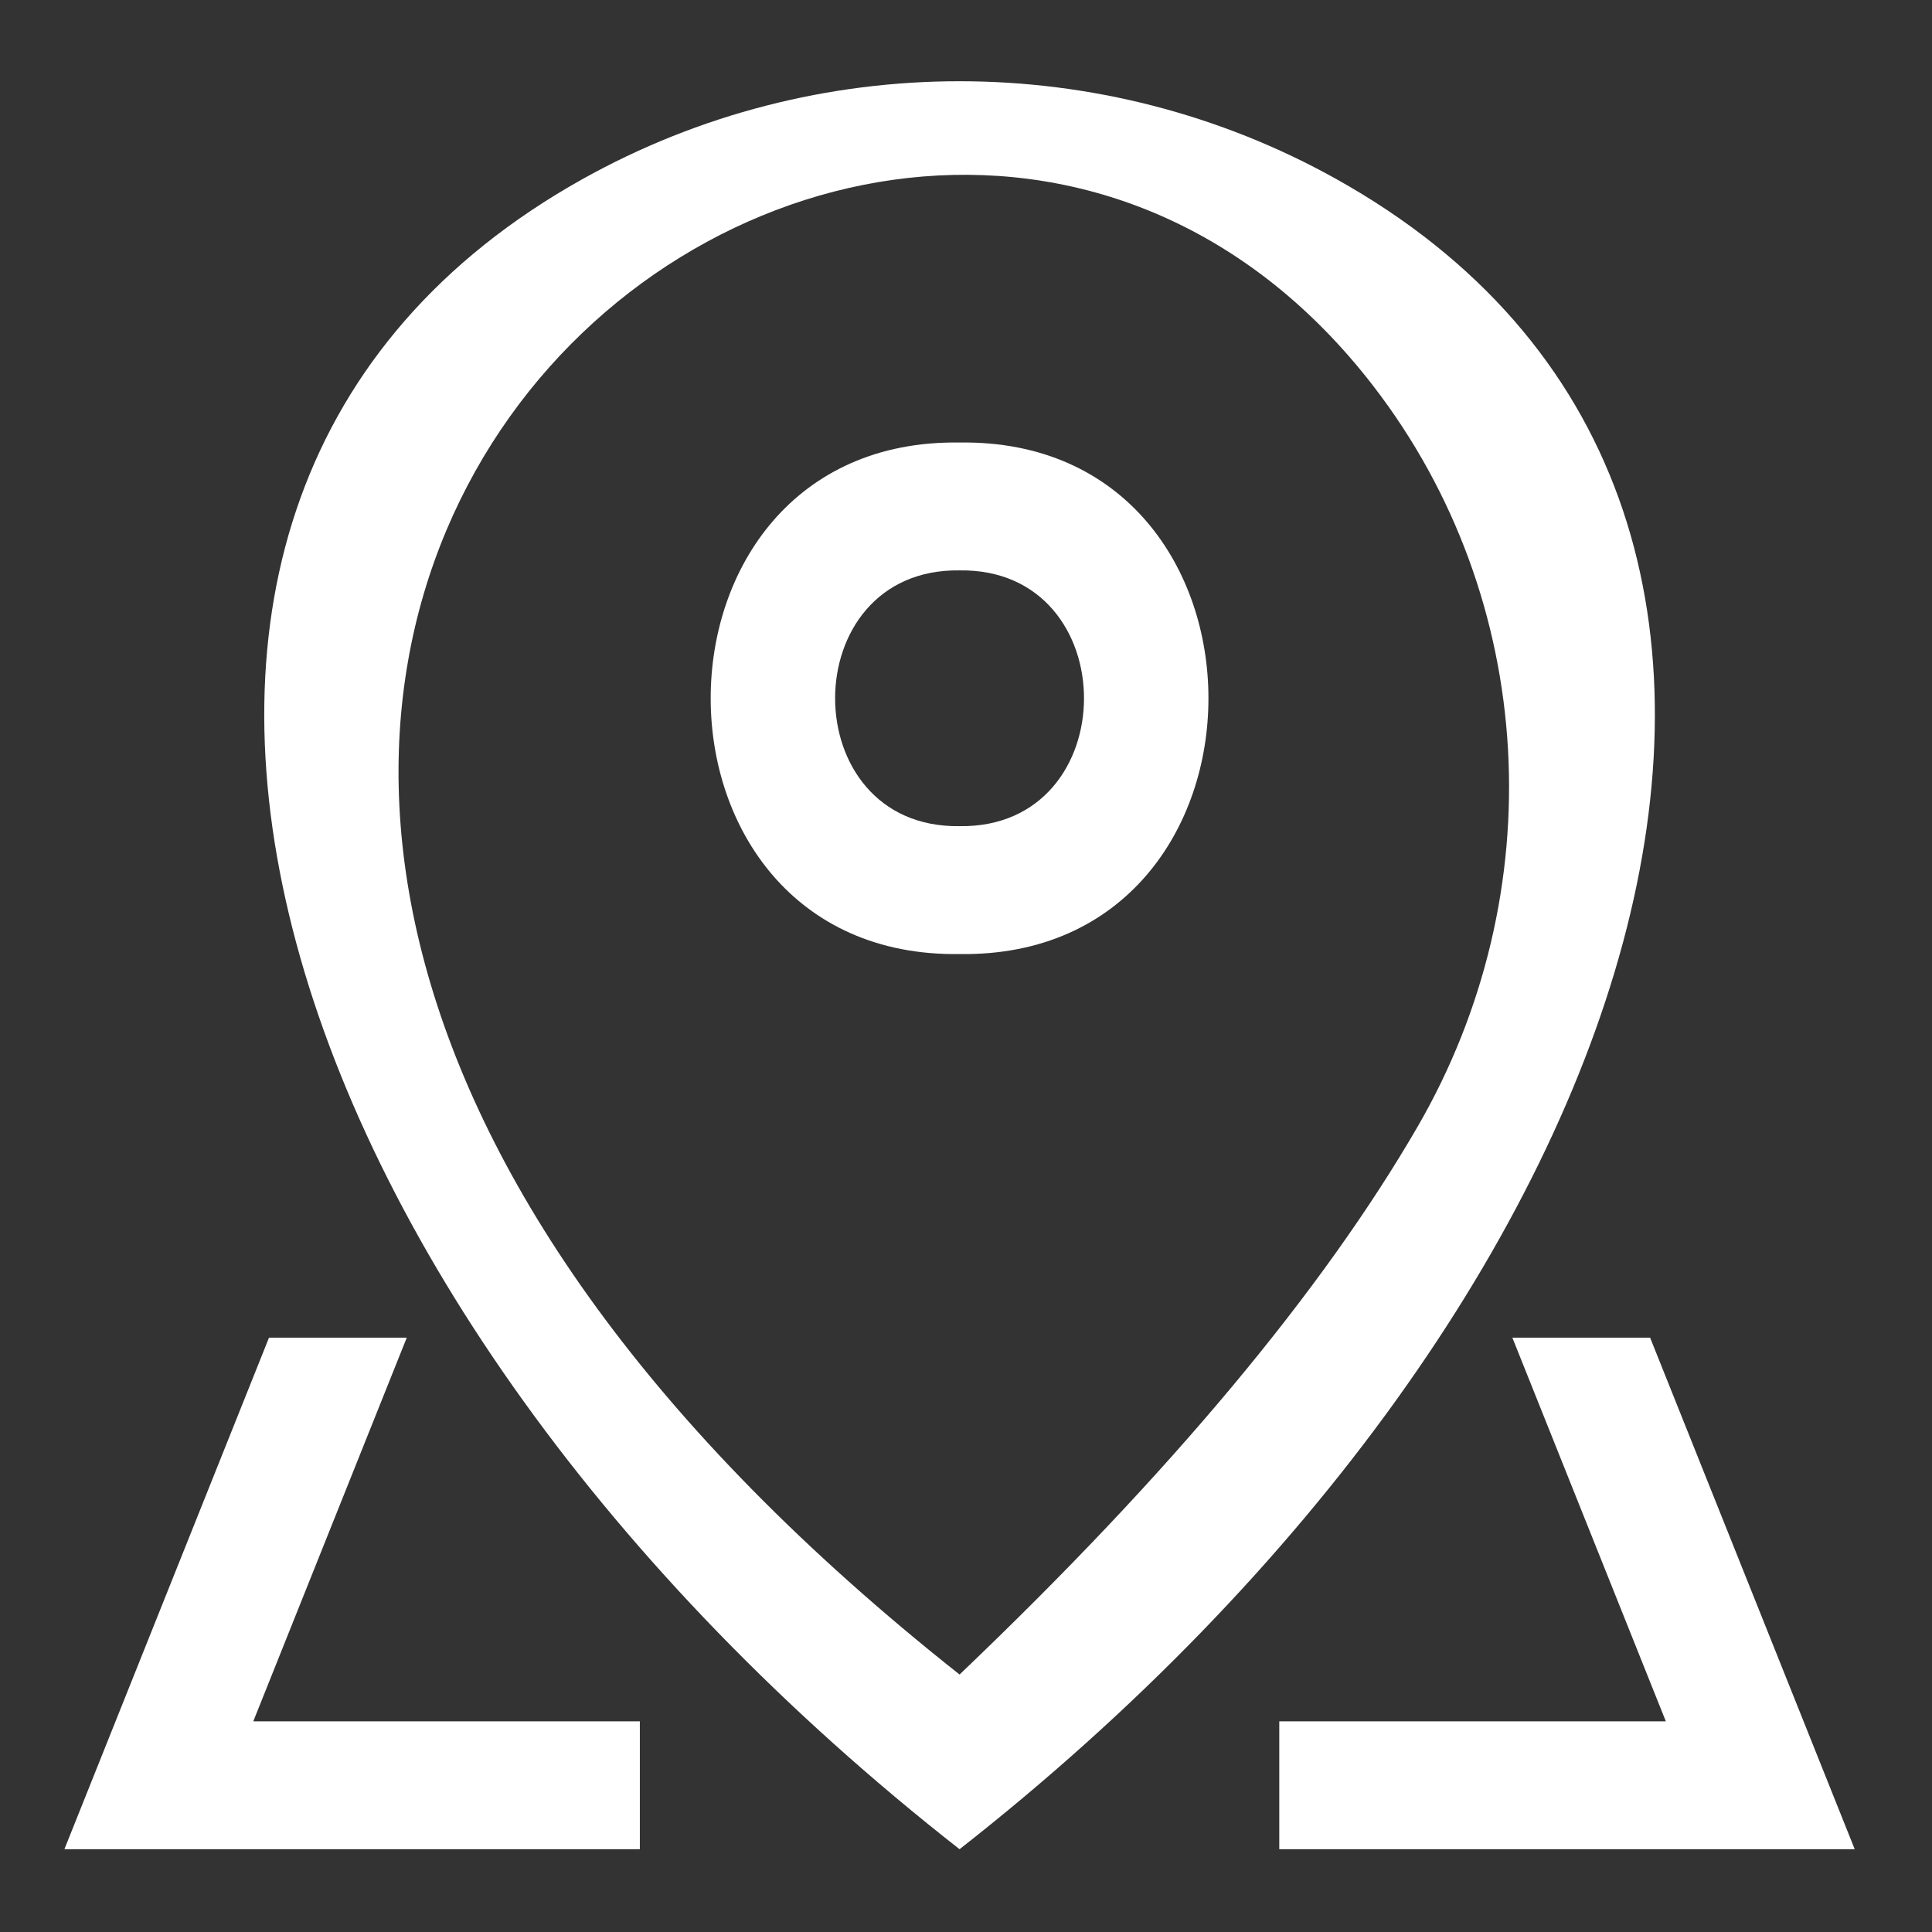
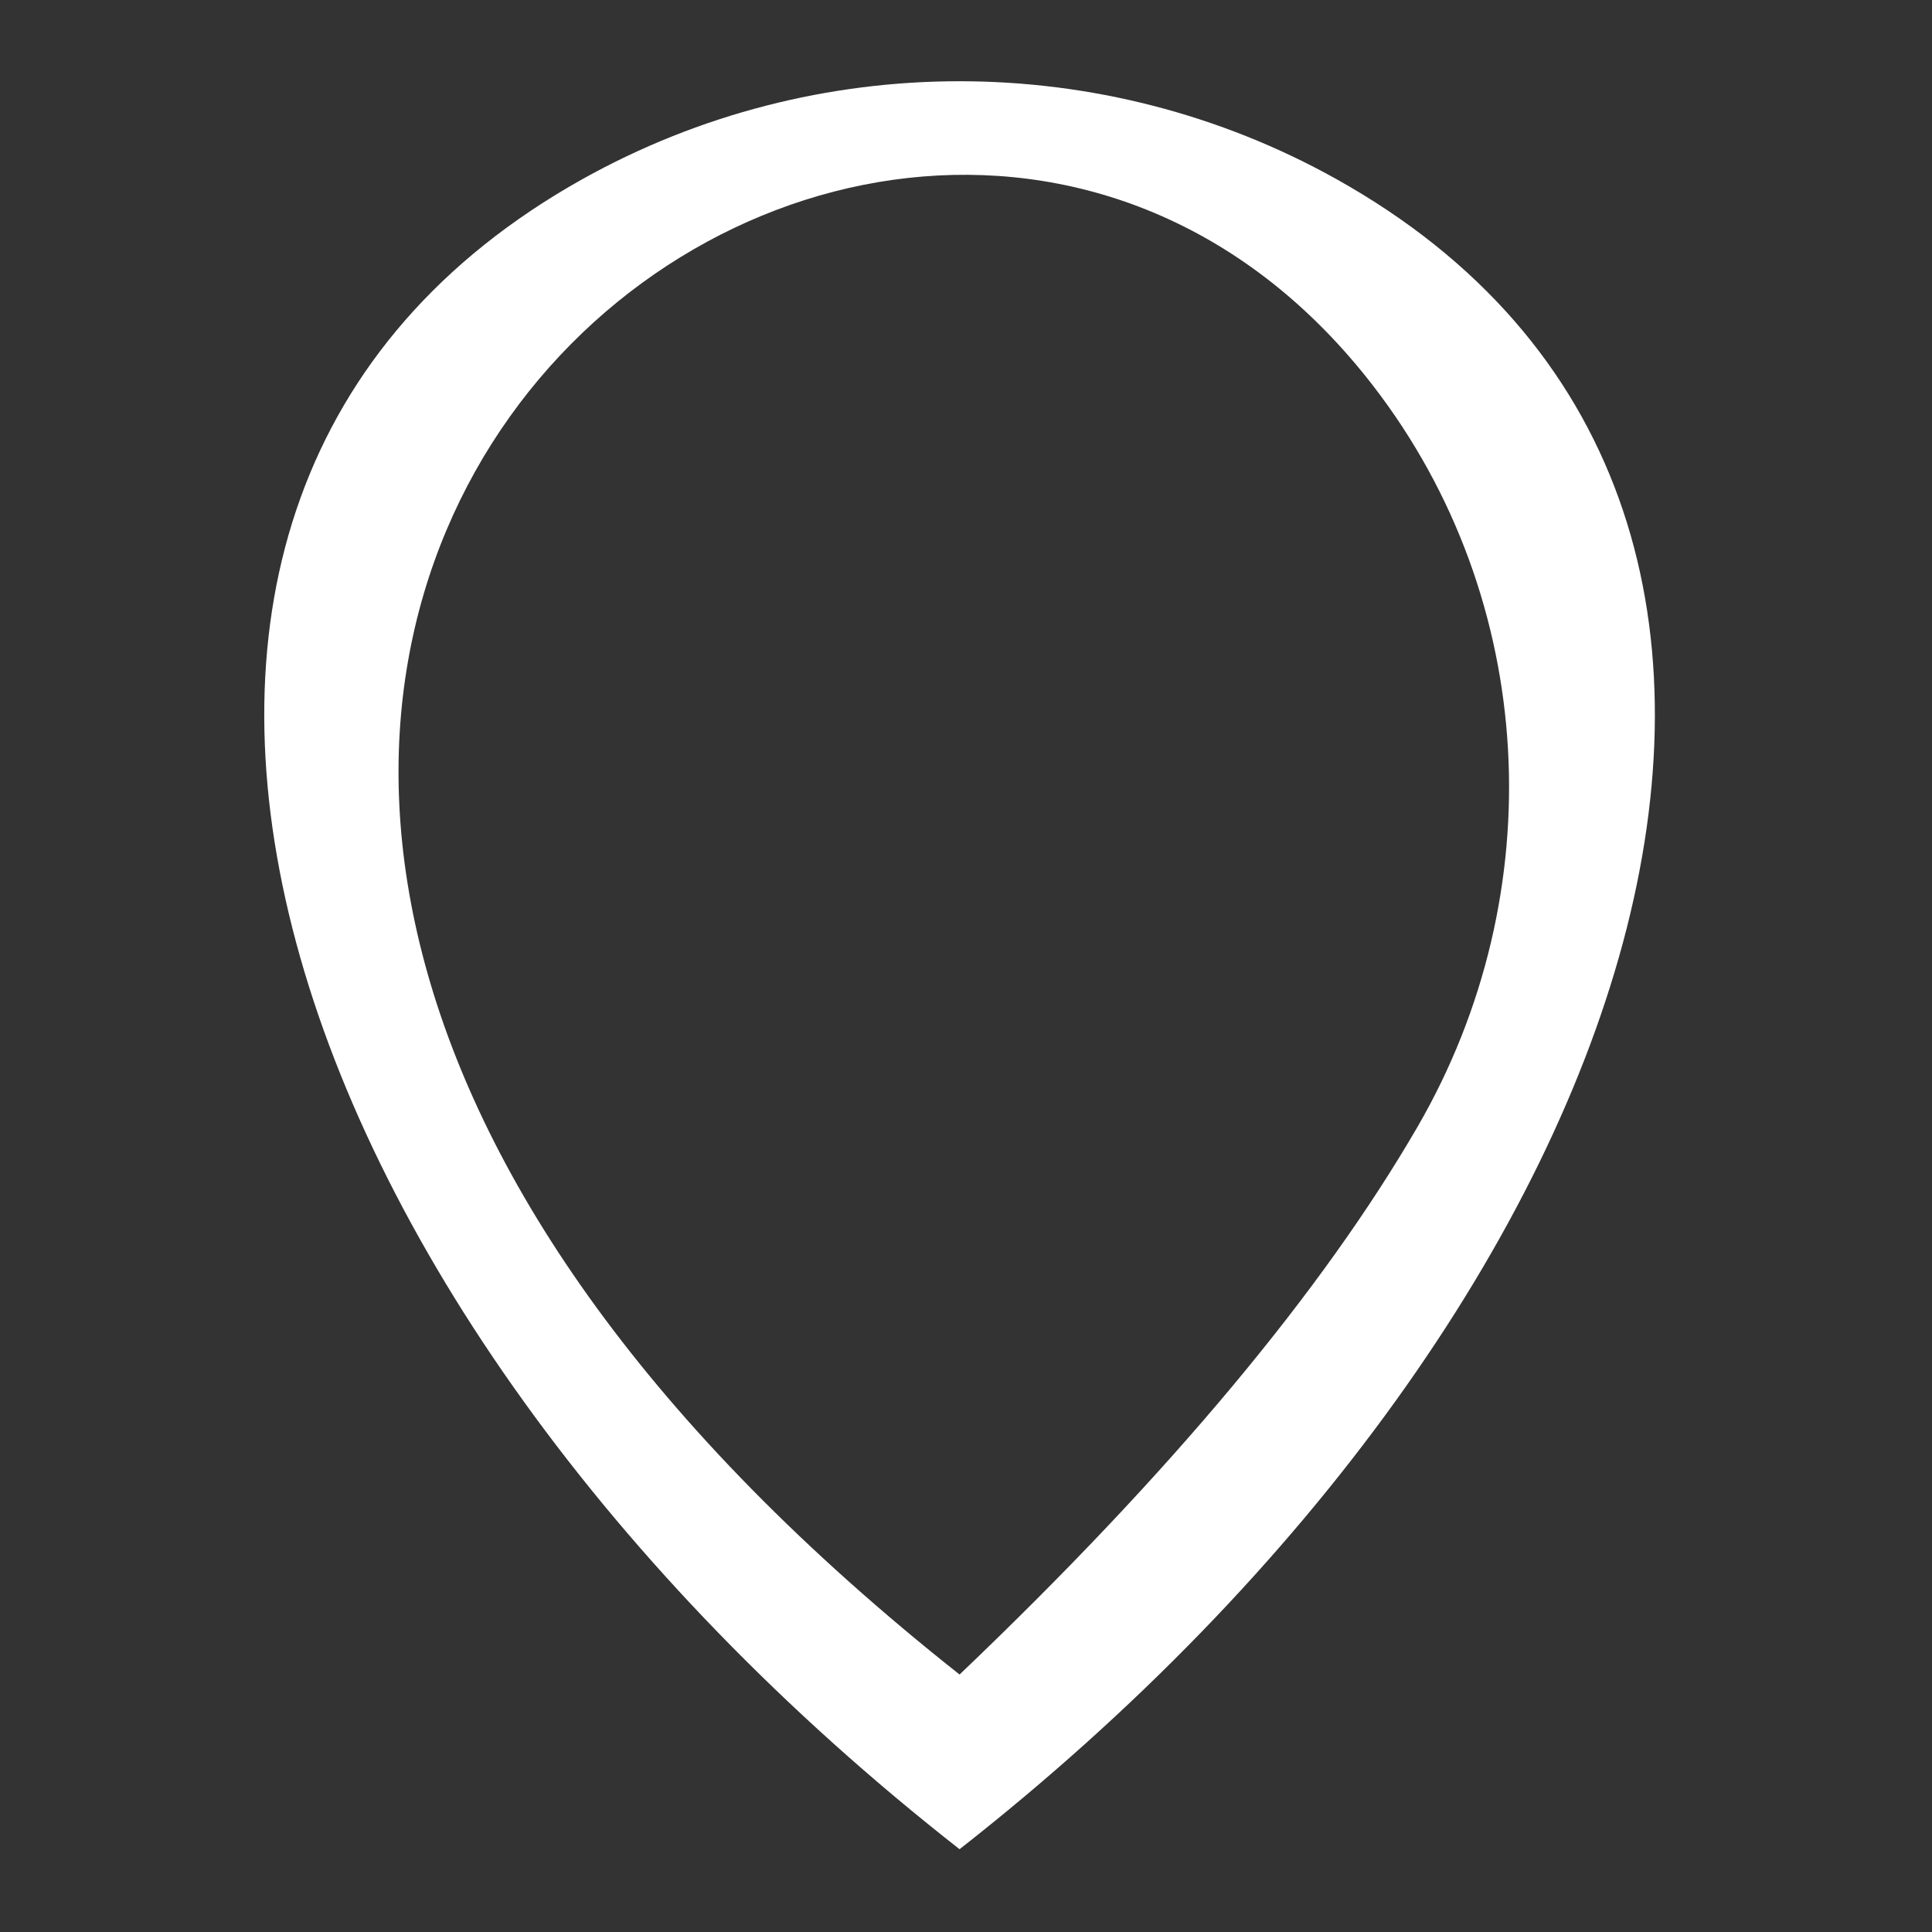
<svg xmlns="http://www.w3.org/2000/svg" version="1.1" id="Layer_1" x="0px" y="0px" viewBox="0 0 600 600" style="enable-background:new 0 0 600 600;" xml:space="preserve">
  <rect x="0" y="0" width="600" height="600" fill="#333333" stroke="none" />
  <style type="text/css">
	.st0{fill:#FFFFFF;}
</style>
  <g>
    <path class="st0" d="M426.44,119.81C272.5-79.66-91.85,211.58,298,520.04c65.59-62.53,112.86-119.42,142.24-170.12   C482.28,277.37,477.66,186.18,426.44,119.81z M298,574.29C79.95,403.5,2.59,155.3,180.87,55.64   c72.56-40.56,161.66-40.54,234.23,0.02C593.42,155.33,516.07,403.34,298,574.29z" />
-     <path class="st0" d="M298,256.57c51.53,0.75,51.53-80.19,0-79.43C246.47,176.39,246.47,257.33,298,256.57z M298,296.29   c-103.05,1.51-103.06-160.38,0.01-158.86C401.05,135.92,401.06,297.81,298,296.29z M512.46,415.43L576,574.29H397.29v-39.71H198.71   v39.71H20l63.54-158.86H512.46z M469.68,415.43H126.32L78.66,534.57h438.68L469.68,415.43z" />
  </g>
</svg>